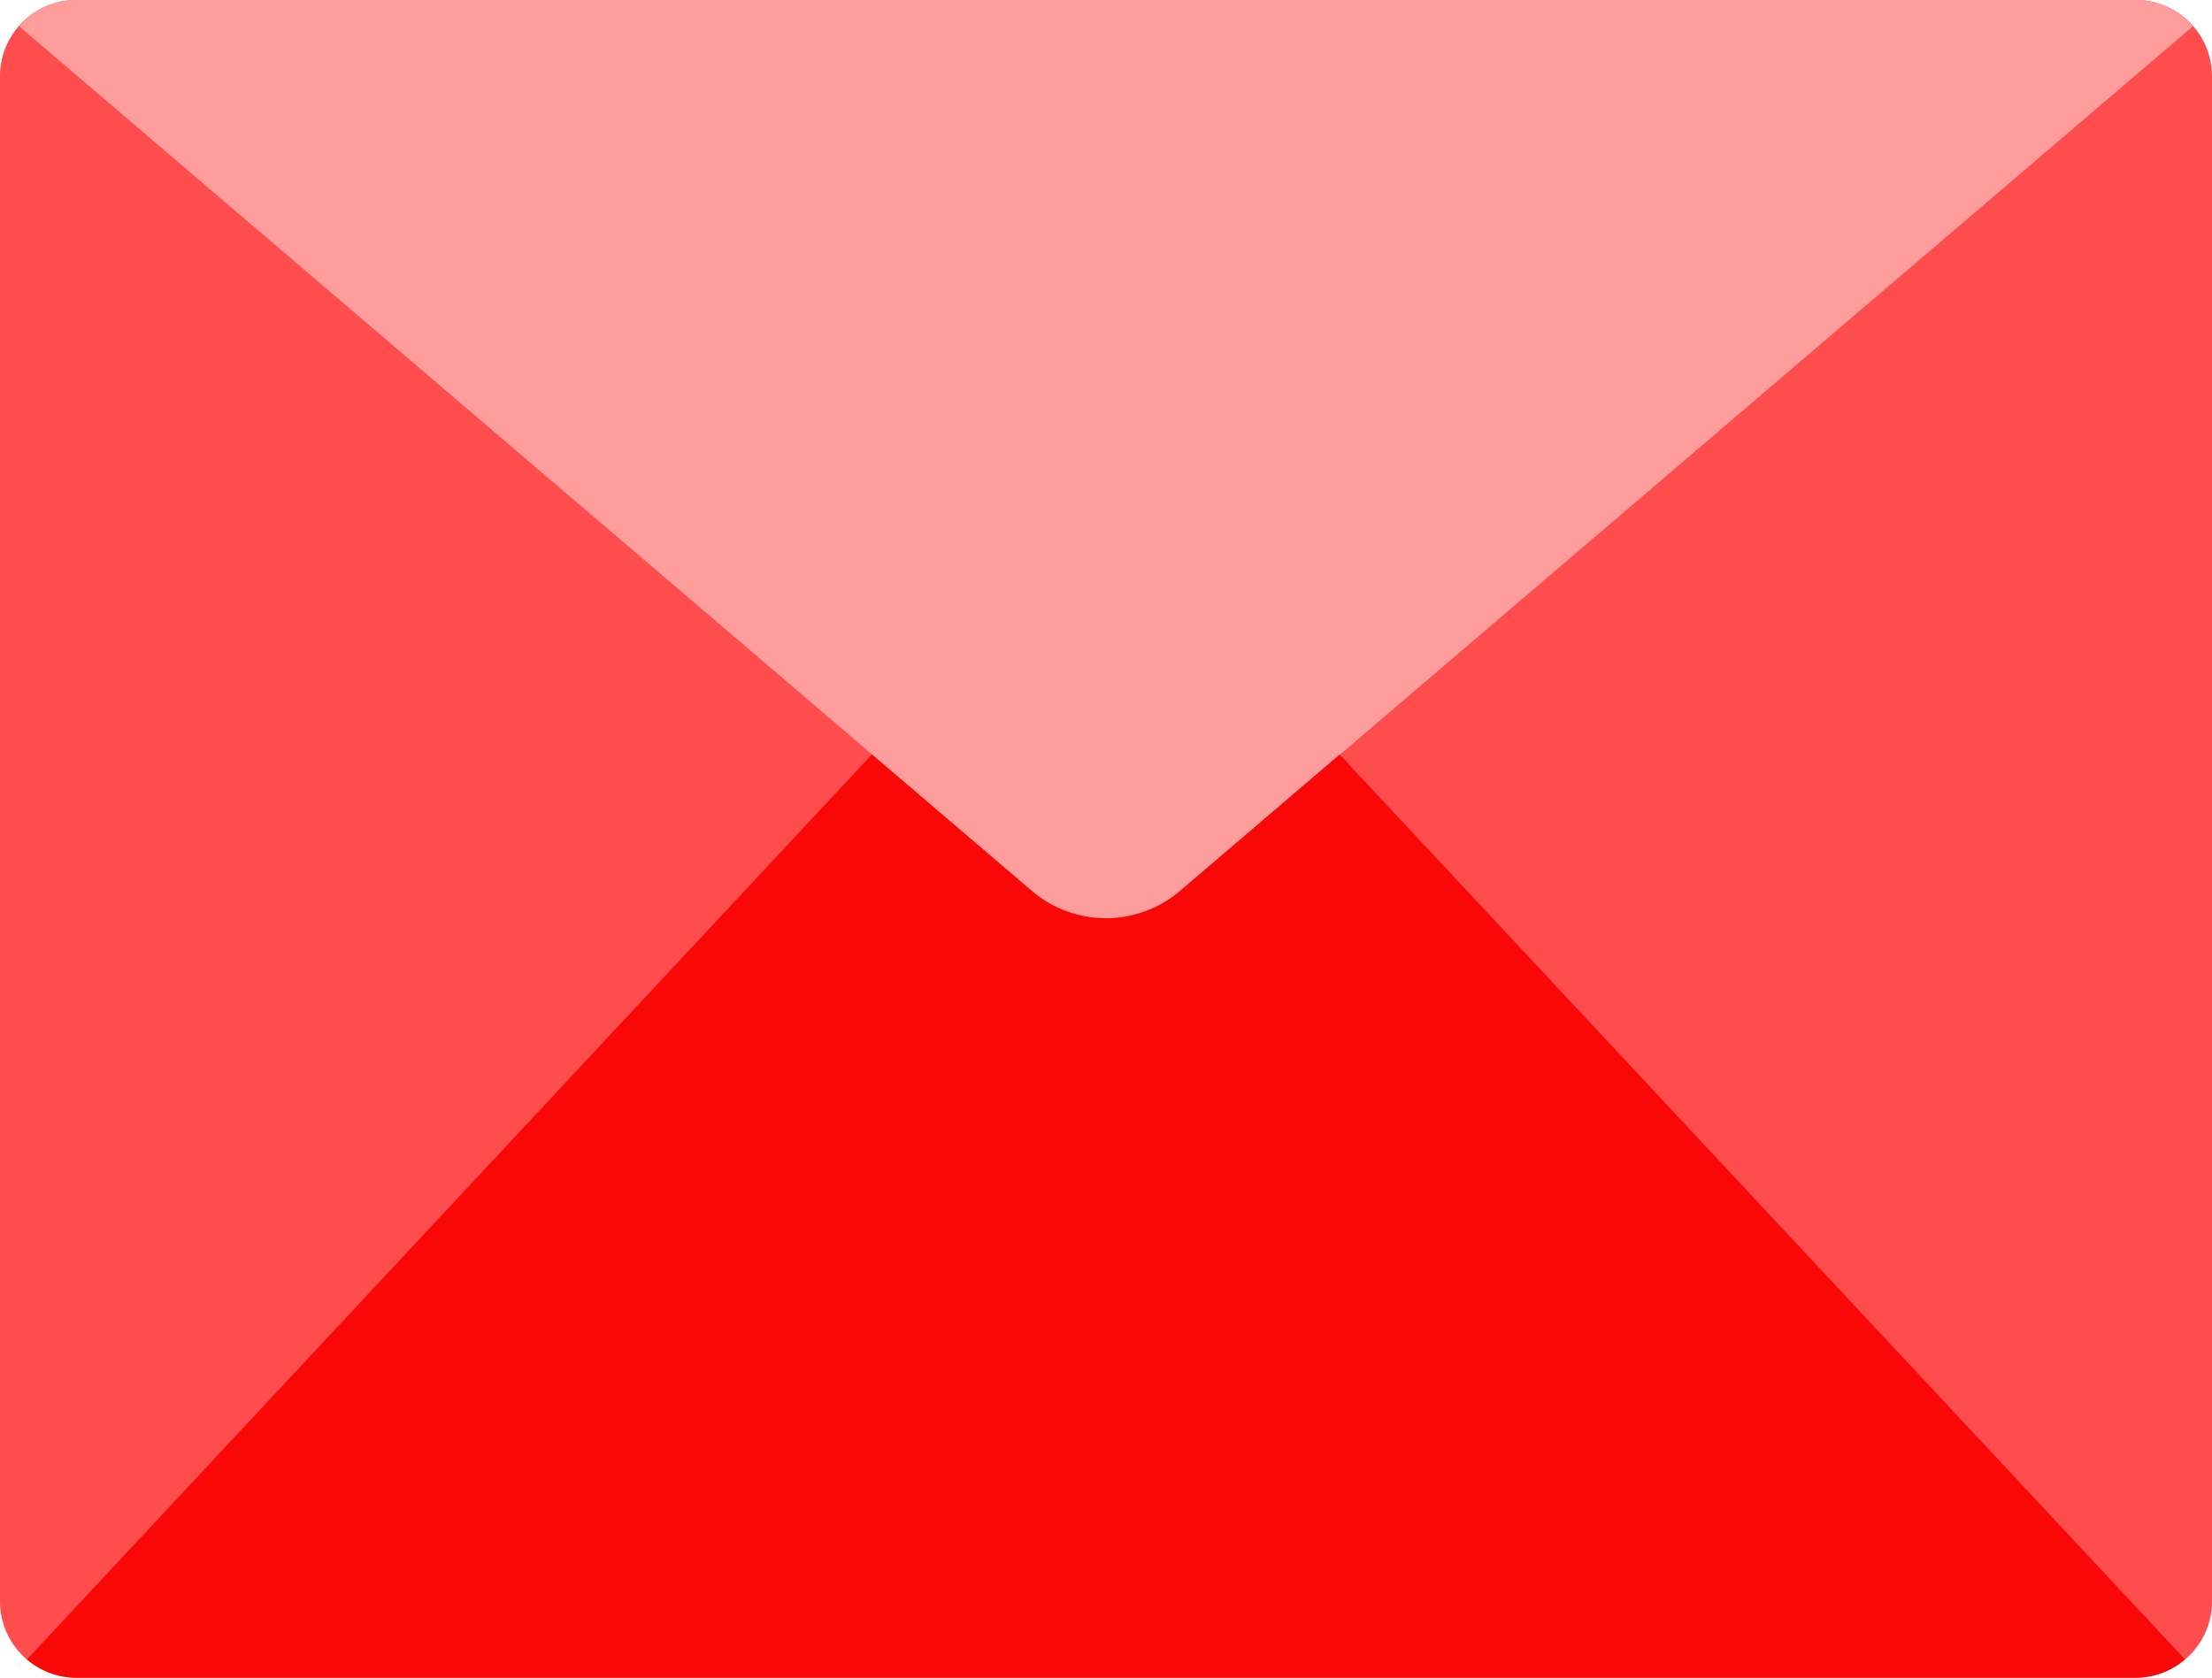
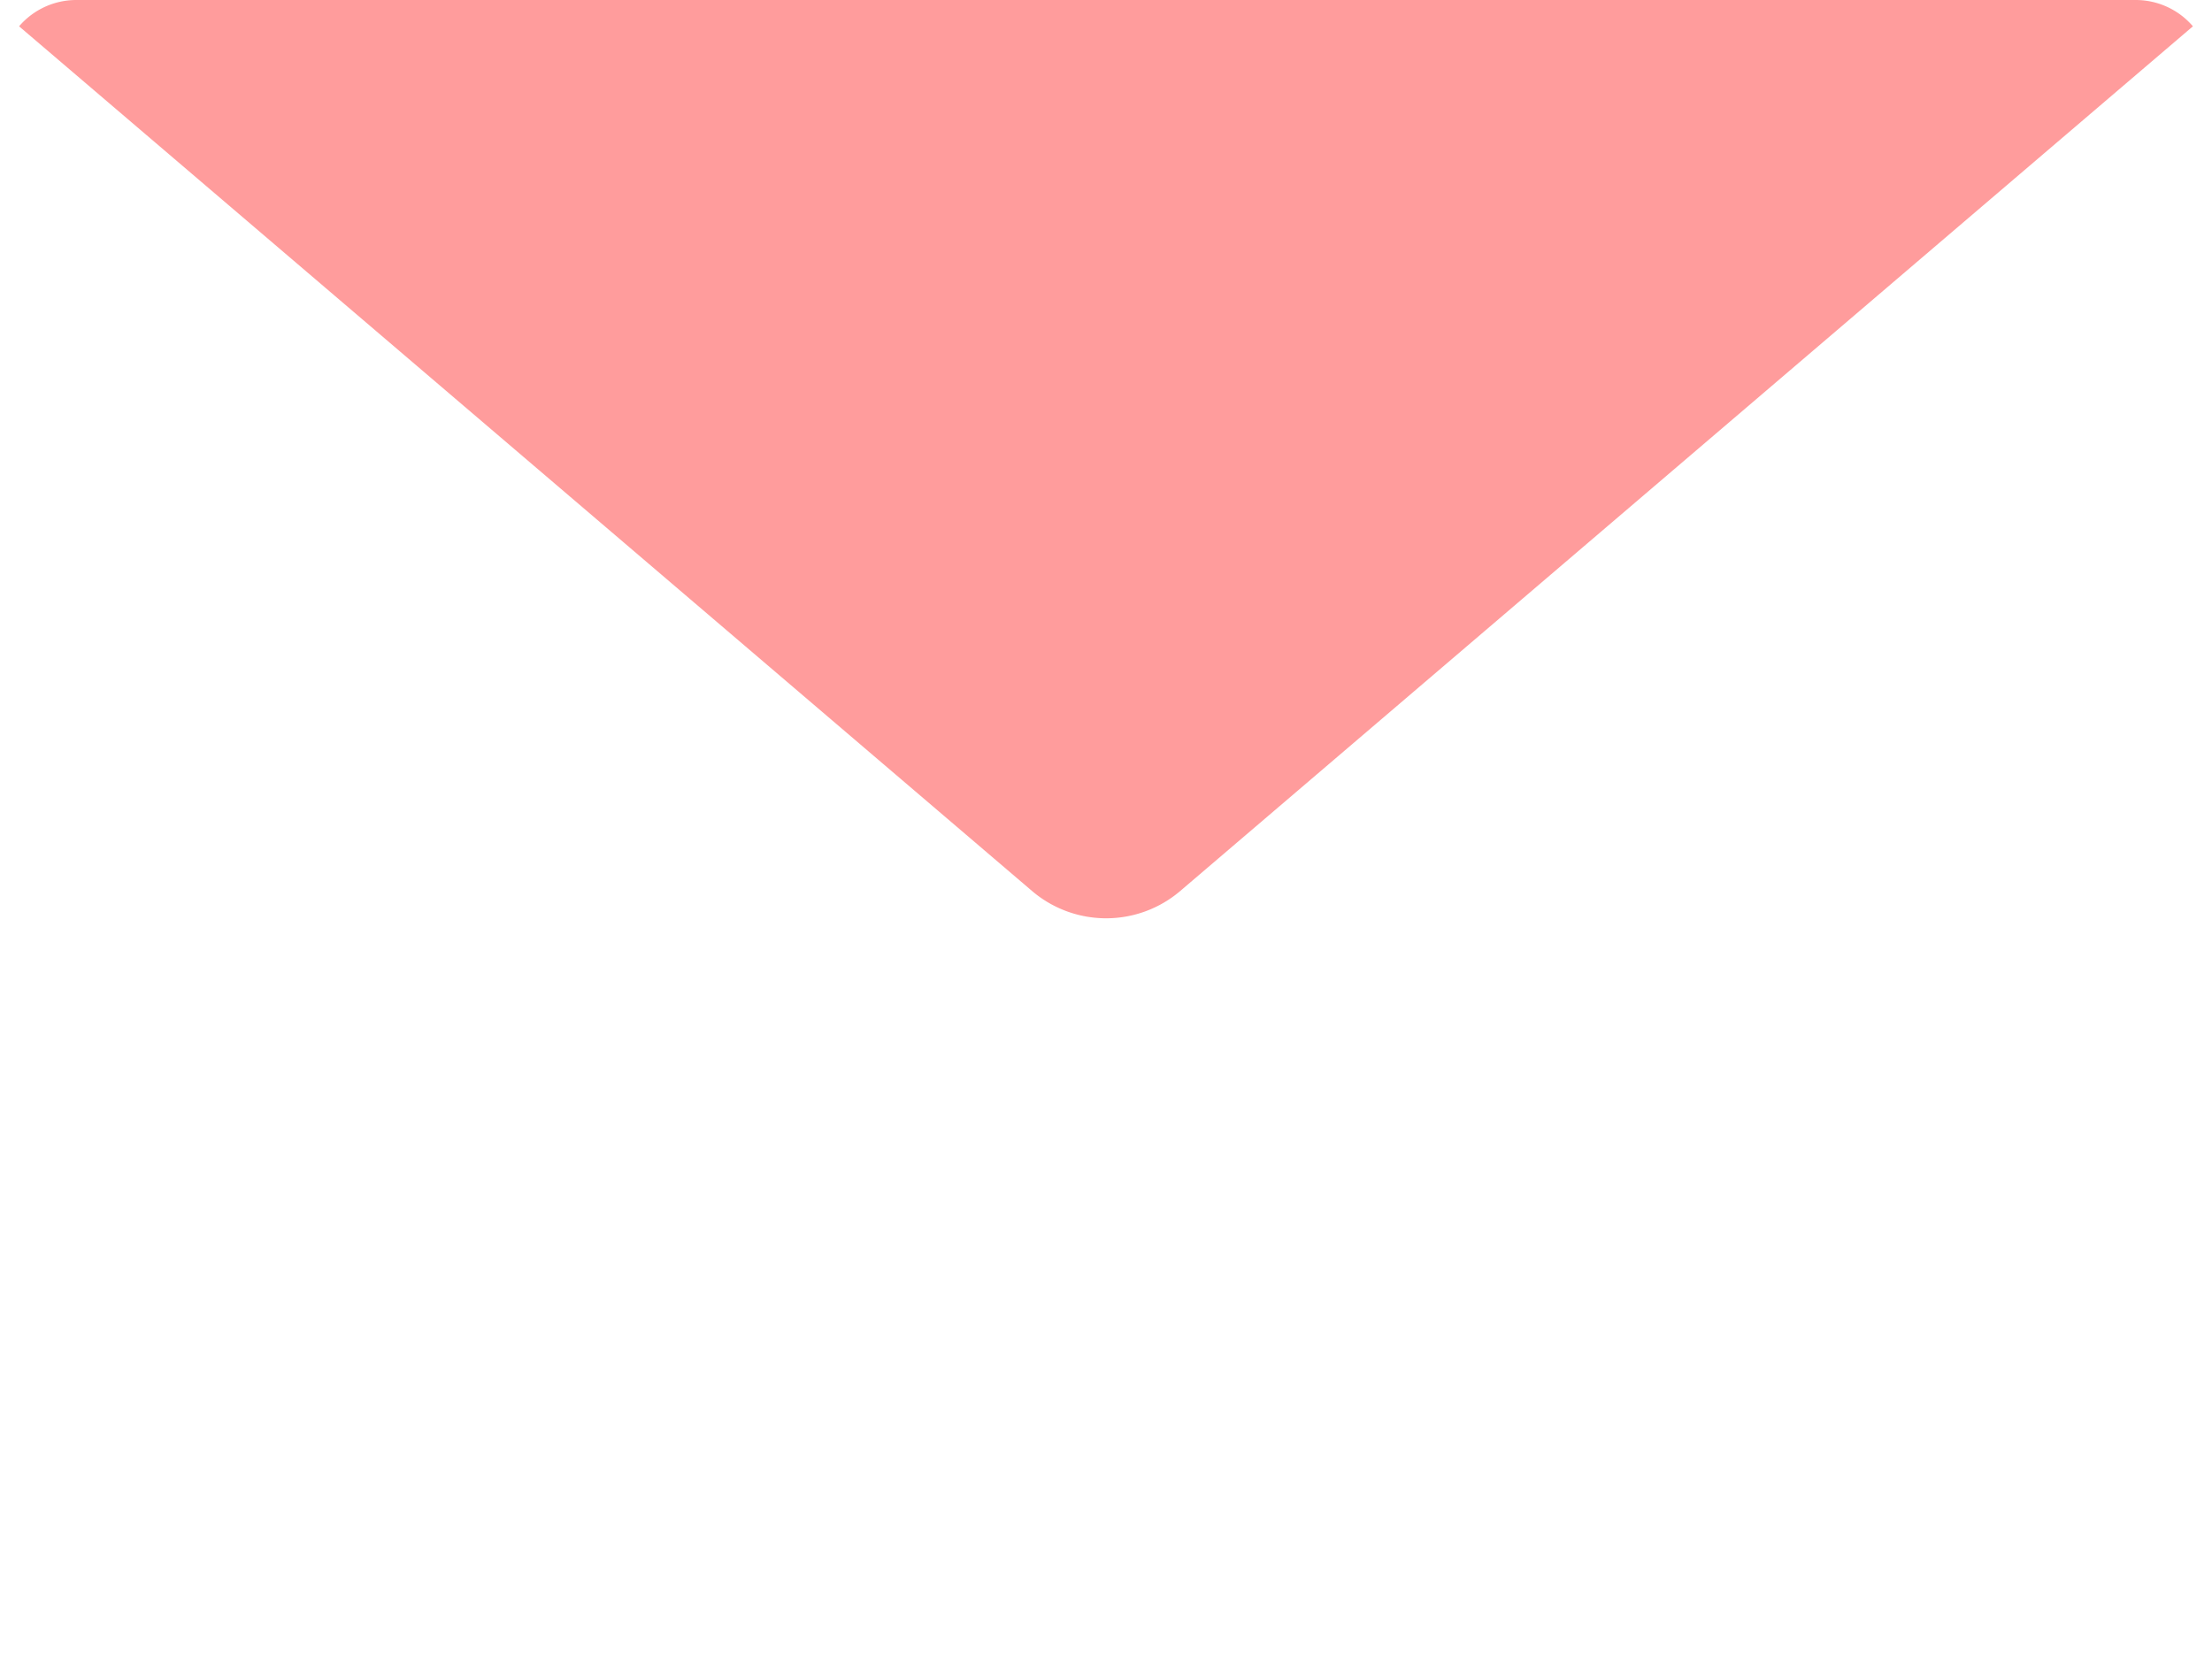
<svg xmlns="http://www.w3.org/2000/svg" width="48" height="36.417" viewBox="0 0 48 36.417">
  <g id="contact-mail" transform="translate(-1045 -1133)">
    <g id="ic-contact-mail" transform="translate(1045 1133)">
-       <path id="Path" d="M48,11.586V34.759a1.655,1.655,0,0,1-1.655,1.655H1.655A1.655,1.655,0,0,1,0,34.759V1.655A1.655,1.655,0,0,1,1.655,0h44.69A1.655,1.655,0,0,1,48,1.655Z" fill="#ff4d4d" />
      <path id="Path-2" data-name="Path" d="M47.586.571,25.6,19.349a2.478,2.478,0,0,1-3.194,0L.414.571A1.635,1.635,0,0,1,1.655,0h44.69a1.635,1.635,0,0,1,1.241.571Z" fill="#ff9c9c" />
-       <path id="Path-3" data-name="Path" d="M47.412,36.017a1.634,1.634,0,0,1-1.068.4H1.655a1.634,1.634,0,0,1-1.068-.4L18.919,16.378,22.4,19.349a2.478,2.478,0,0,0,3.194,0l3.476-2.971Z" fill="#fa0707" />
    </g>
  </g>
</svg>